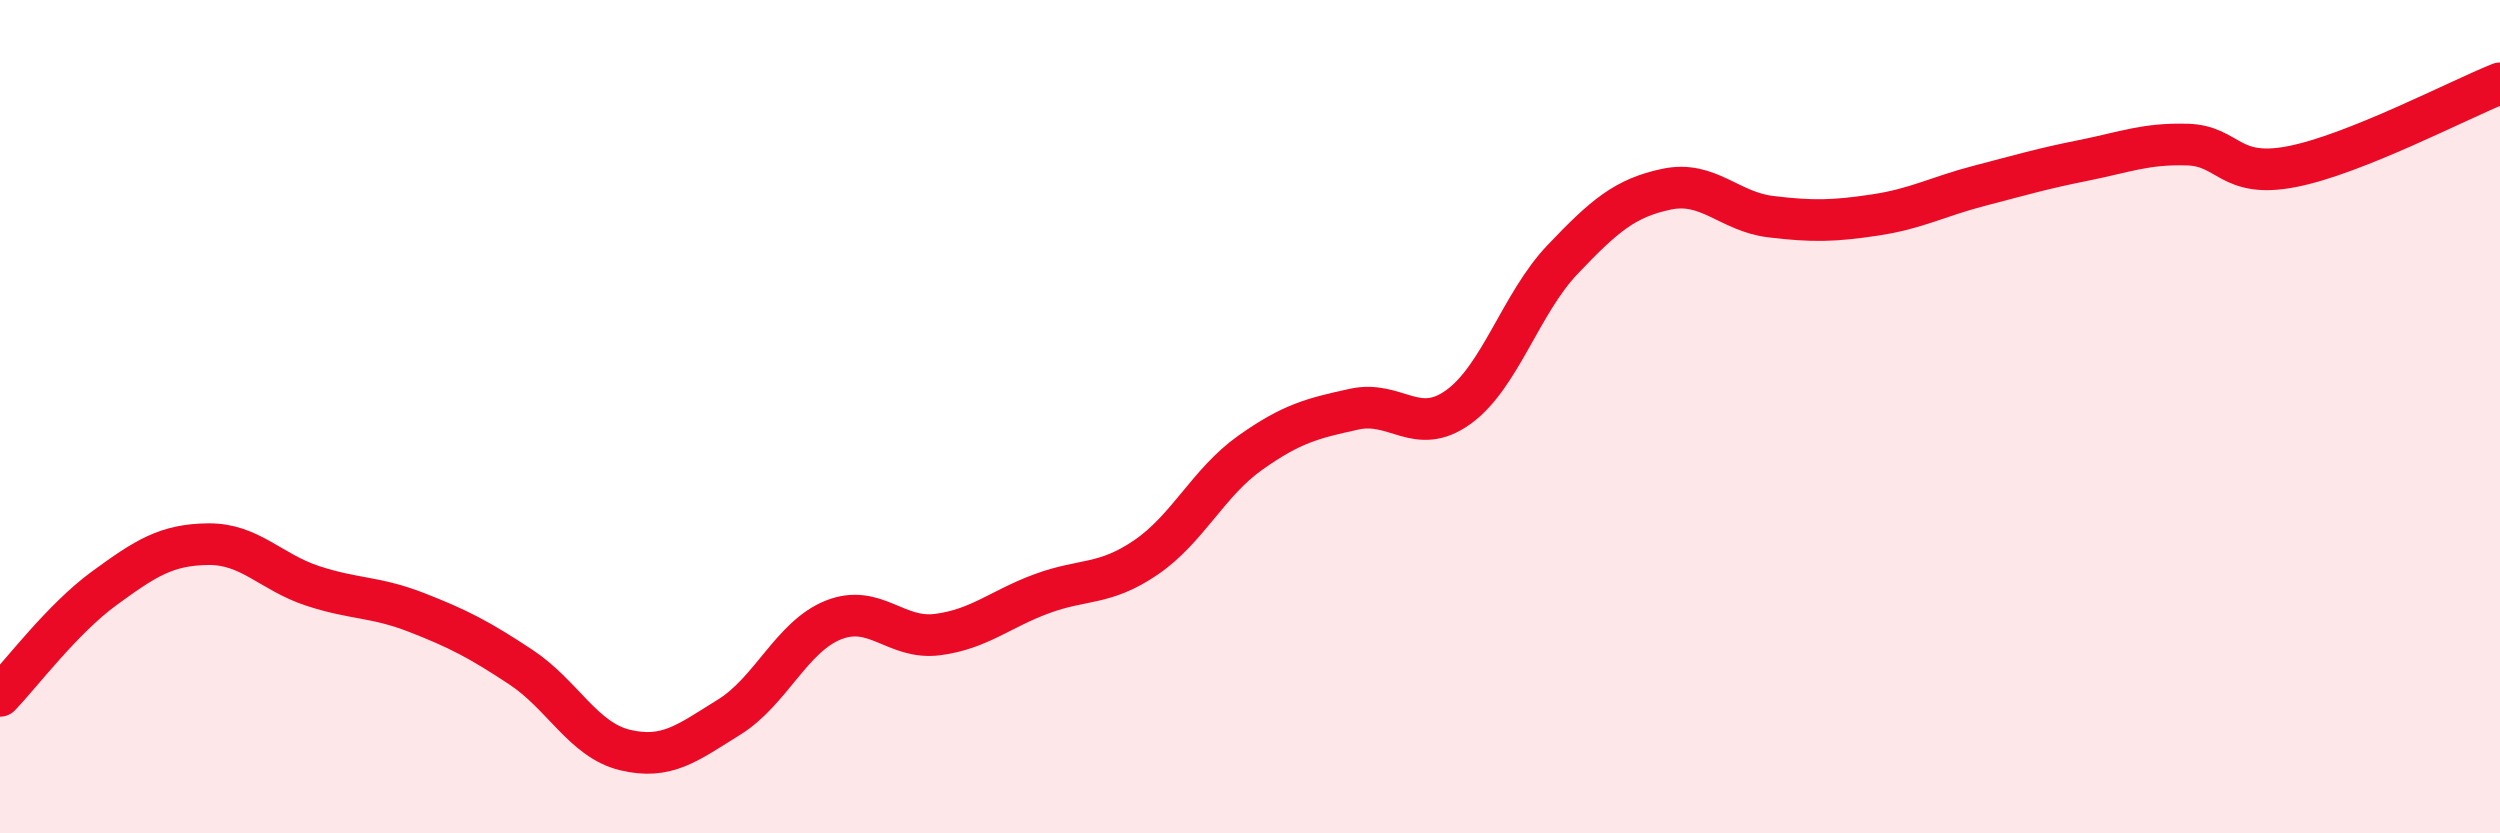
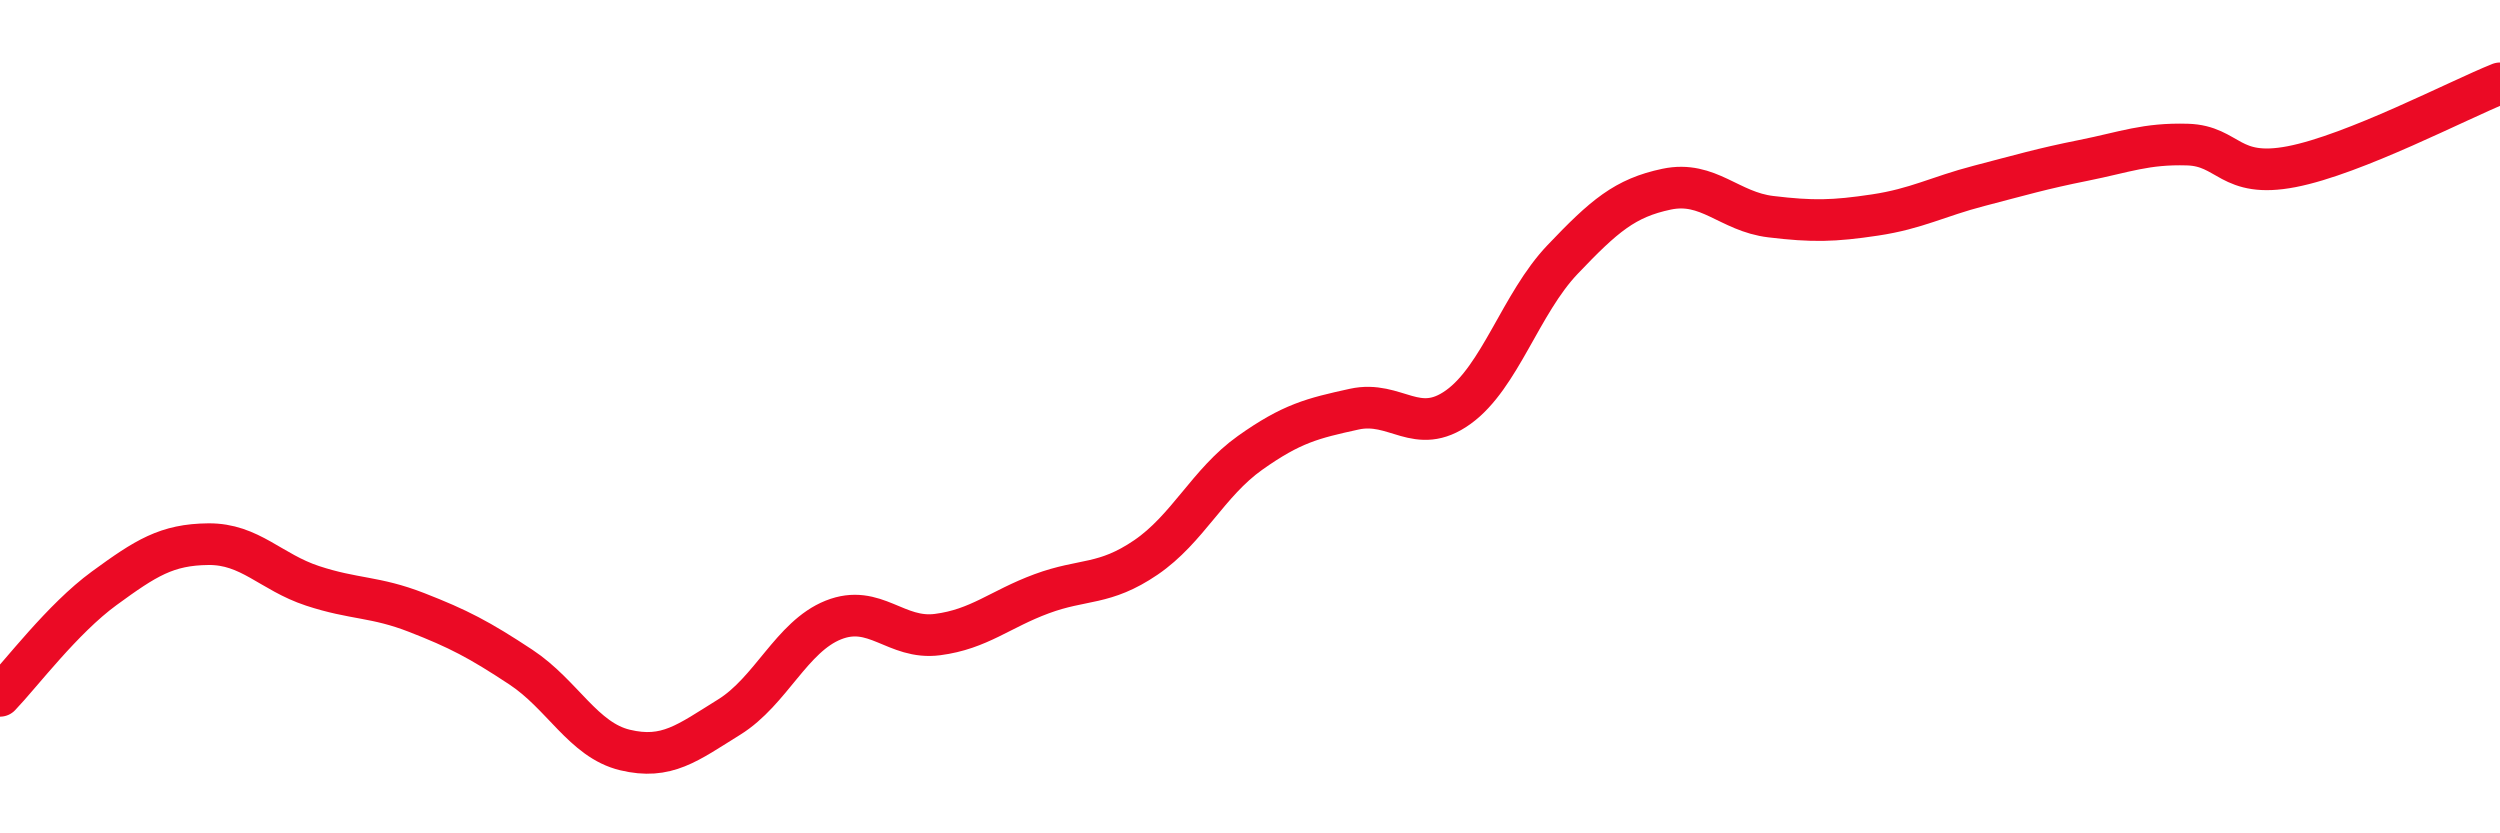
<svg xmlns="http://www.w3.org/2000/svg" width="60" height="20" viewBox="0 0 60 20">
-   <path d="M 0,16.7 C 0.5,16.18 1.5,14.85 2.5,14.12 C 3.5,13.39 4,13.07 5,13.06 C 6,13.05 6.5,13.73 7.5,14.06 C 8.5,14.39 9,14.31 10,14.7 C 11,15.09 11.5,15.35 12.5,16.01 C 13.5,16.67 14,17.76 15,18 C 16,18.24 16.5,17.83 17.5,17.21 C 18.5,16.59 19,15.28 20,14.88 C 21,14.48 21.5,15.36 22.5,15.23 C 23.5,15.1 24,14.62 25,14.25 C 26,13.88 26.5,14.06 27.5,13.38 C 28.5,12.7 29,11.58 30,10.87 C 31,10.16 31.5,10.04 32.5,9.82 C 33.5,9.6 34,10.49 35,9.77 C 36,9.05 36.5,7.28 37.5,6.23 C 38.5,5.18 39,4.75 40,4.54 C 41,4.33 41.5,5.08 42.5,5.2 C 43.5,5.32 44,5.31 45,5.16 C 46,5.01 46.5,4.72 47.5,4.46 C 48.5,4.2 49,4.05 50,3.85 C 51,3.65 51.5,3.44 52.5,3.47 C 53.5,3.5 53.5,4.29 55,4 C 56.5,3.71 59,2.4 60,2L60 20L0 20Z" fill="#EB0A25" opacity="0.1" stroke-linecap="round" stroke-linejoin="round" />
  <path d="M 0,16.7 C 0.5,16.18 1.5,14.85 2.5,14.12 C 3.5,13.39 4,13.07 5,13.06 C 6,13.05 6.5,13.73 7.5,14.06 C 8.5,14.39 9,14.31 10,14.7 C 11,15.09 11.5,15.35 12.5,16.01 C 13.5,16.67 14,17.76 15,18 C 16,18.24 16.5,17.83 17.5,17.21 C 18.5,16.59 19,15.28 20,14.88 C 21,14.48 21.5,15.36 22.5,15.23 C 23.5,15.1 24,14.62 25,14.25 C 26,13.88 26.5,14.06 27.5,13.38 C 28.5,12.7 29,11.58 30,10.87 C 31,10.16 31.5,10.04 32.5,9.82 C 33.5,9.6 34,10.49 35,9.77 C 36,9.05 36.5,7.28 37.5,6.23 C 38.5,5.18 39,4.75 40,4.54 C 41,4.33 41.5,5.08 42.5,5.2 C 43.5,5.32 44,5.31 45,5.16 C 46,5.01 46.5,4.72 47.5,4.46 C 48.5,4.2 49,4.05 50,3.85 C 51,3.65 51.5,3.44 52.5,3.47 C 53.5,3.5 53.5,4.29 55,4 C 56.5,3.71 59,2.4 60,2" stroke="#EB0A25" stroke-width="1" fill="none" stroke-linecap="round" stroke-linejoin="round" />
</svg>